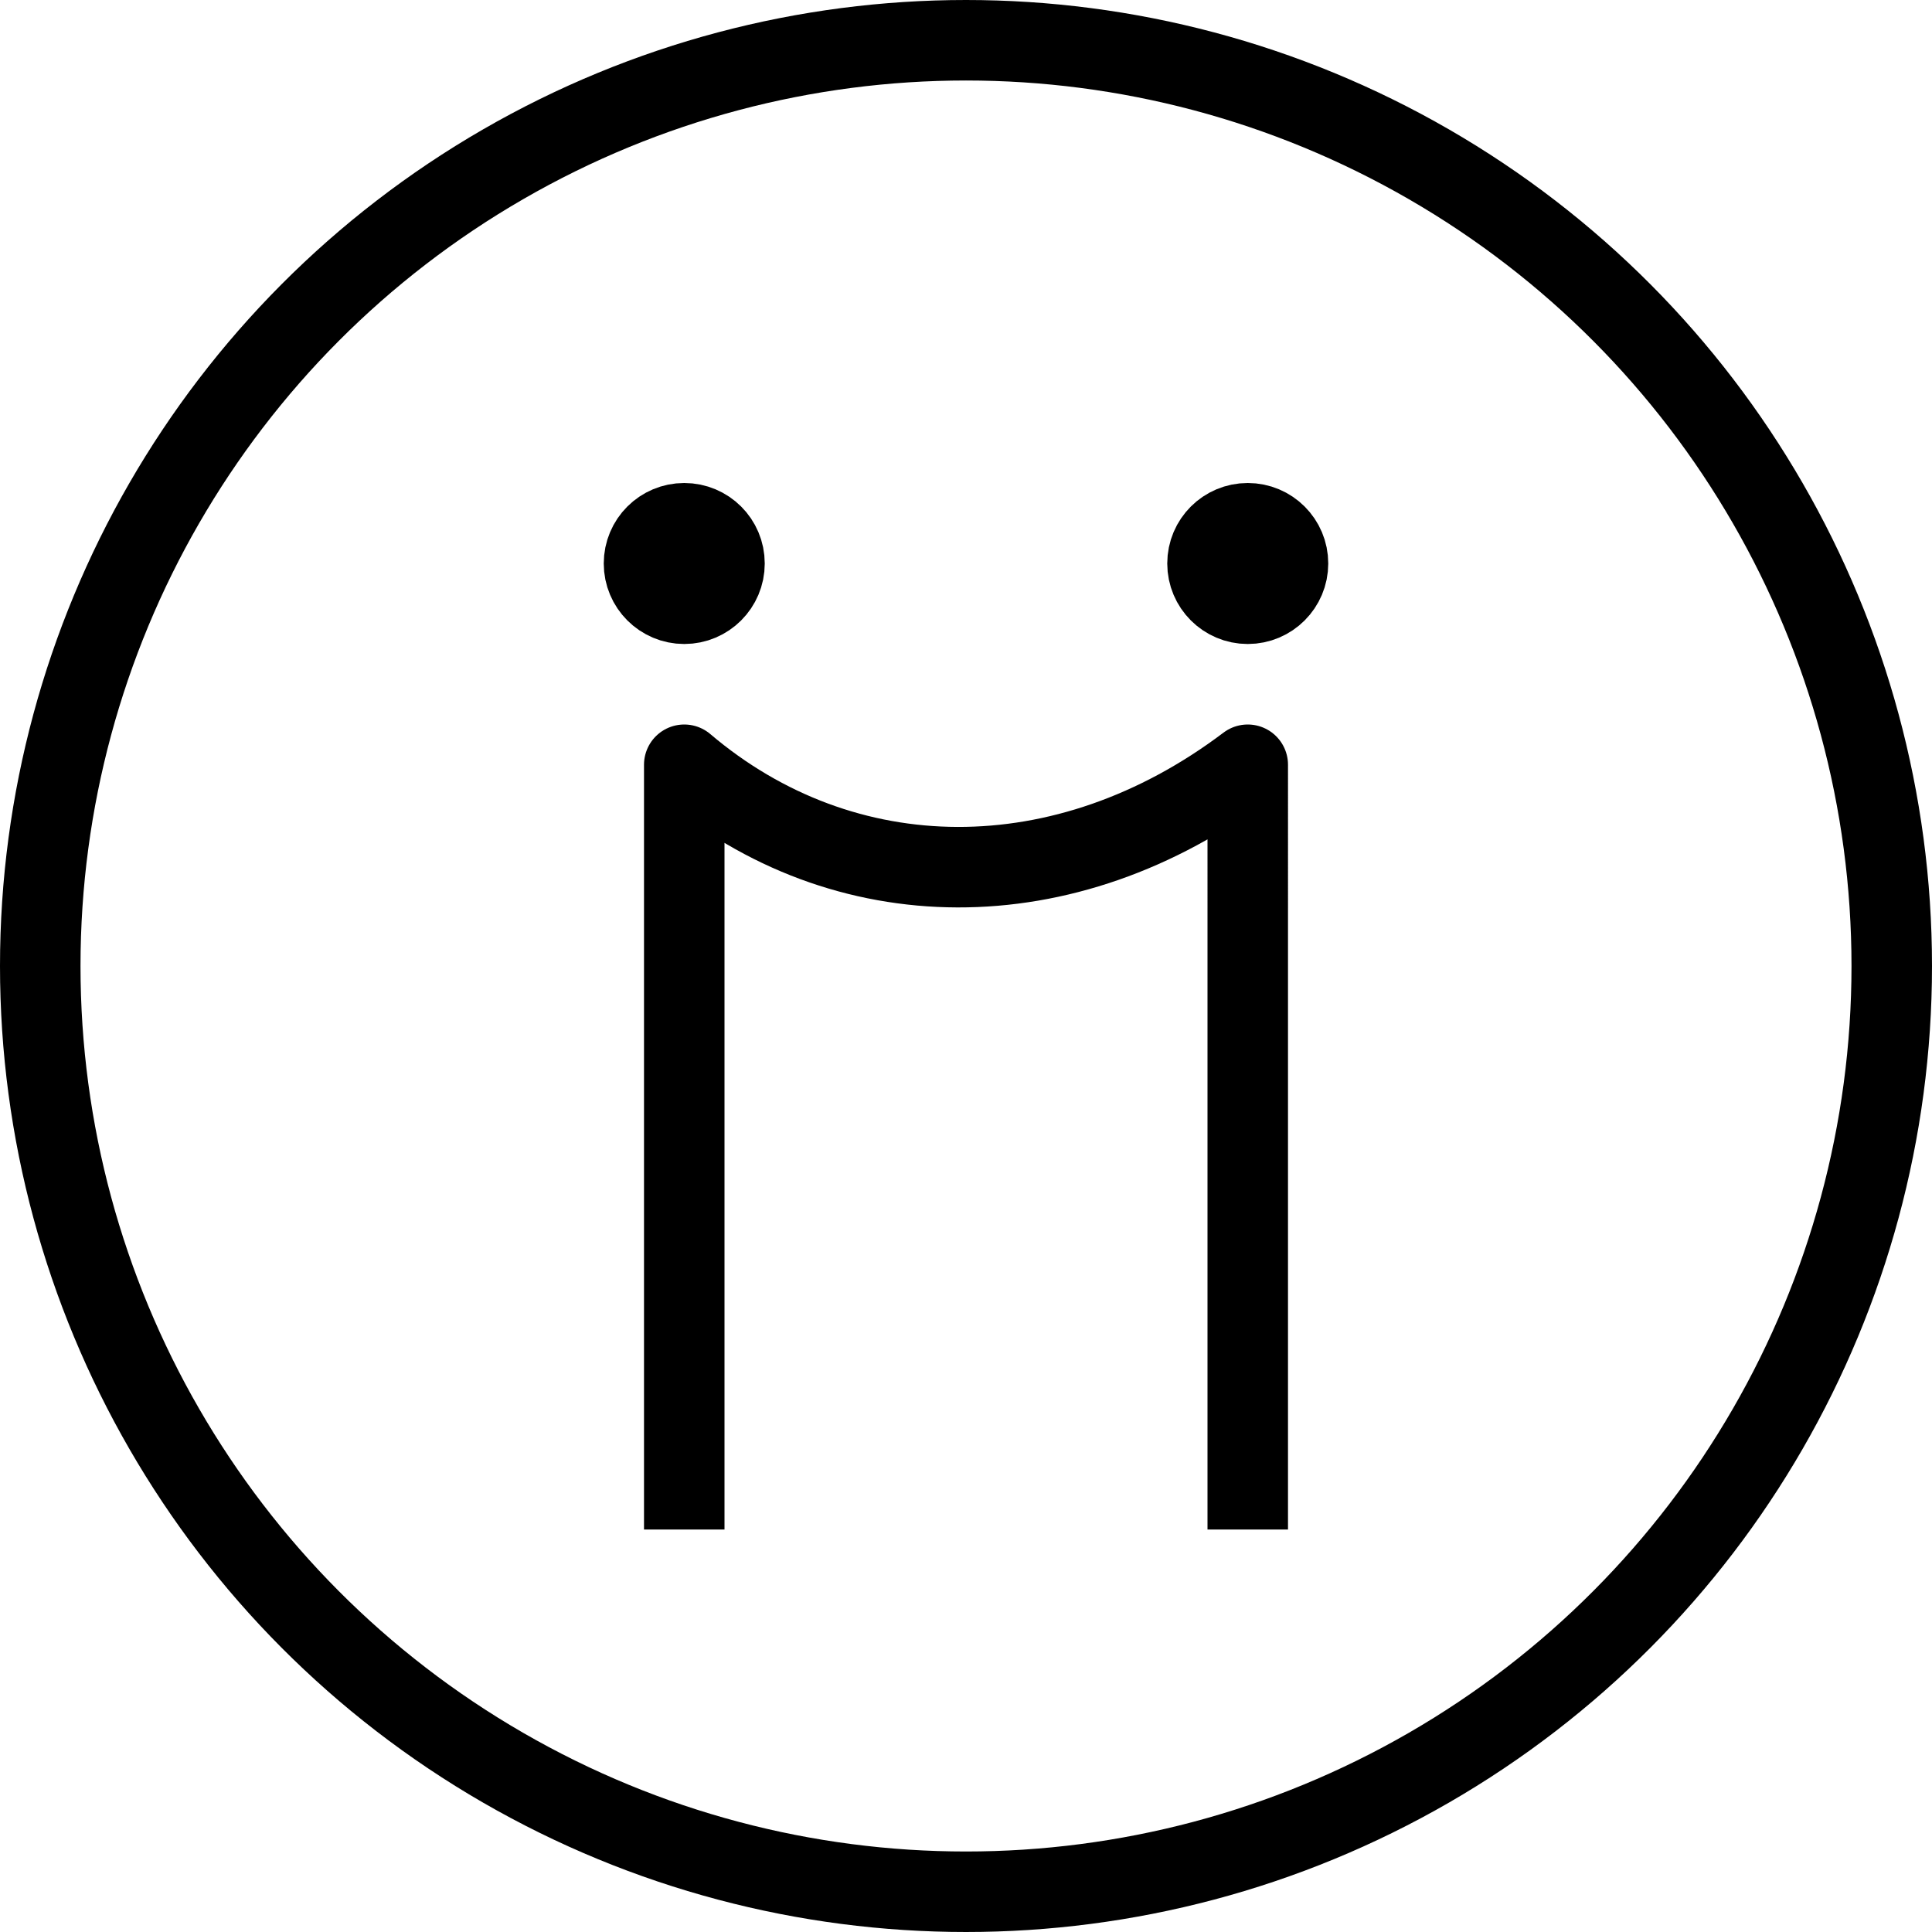
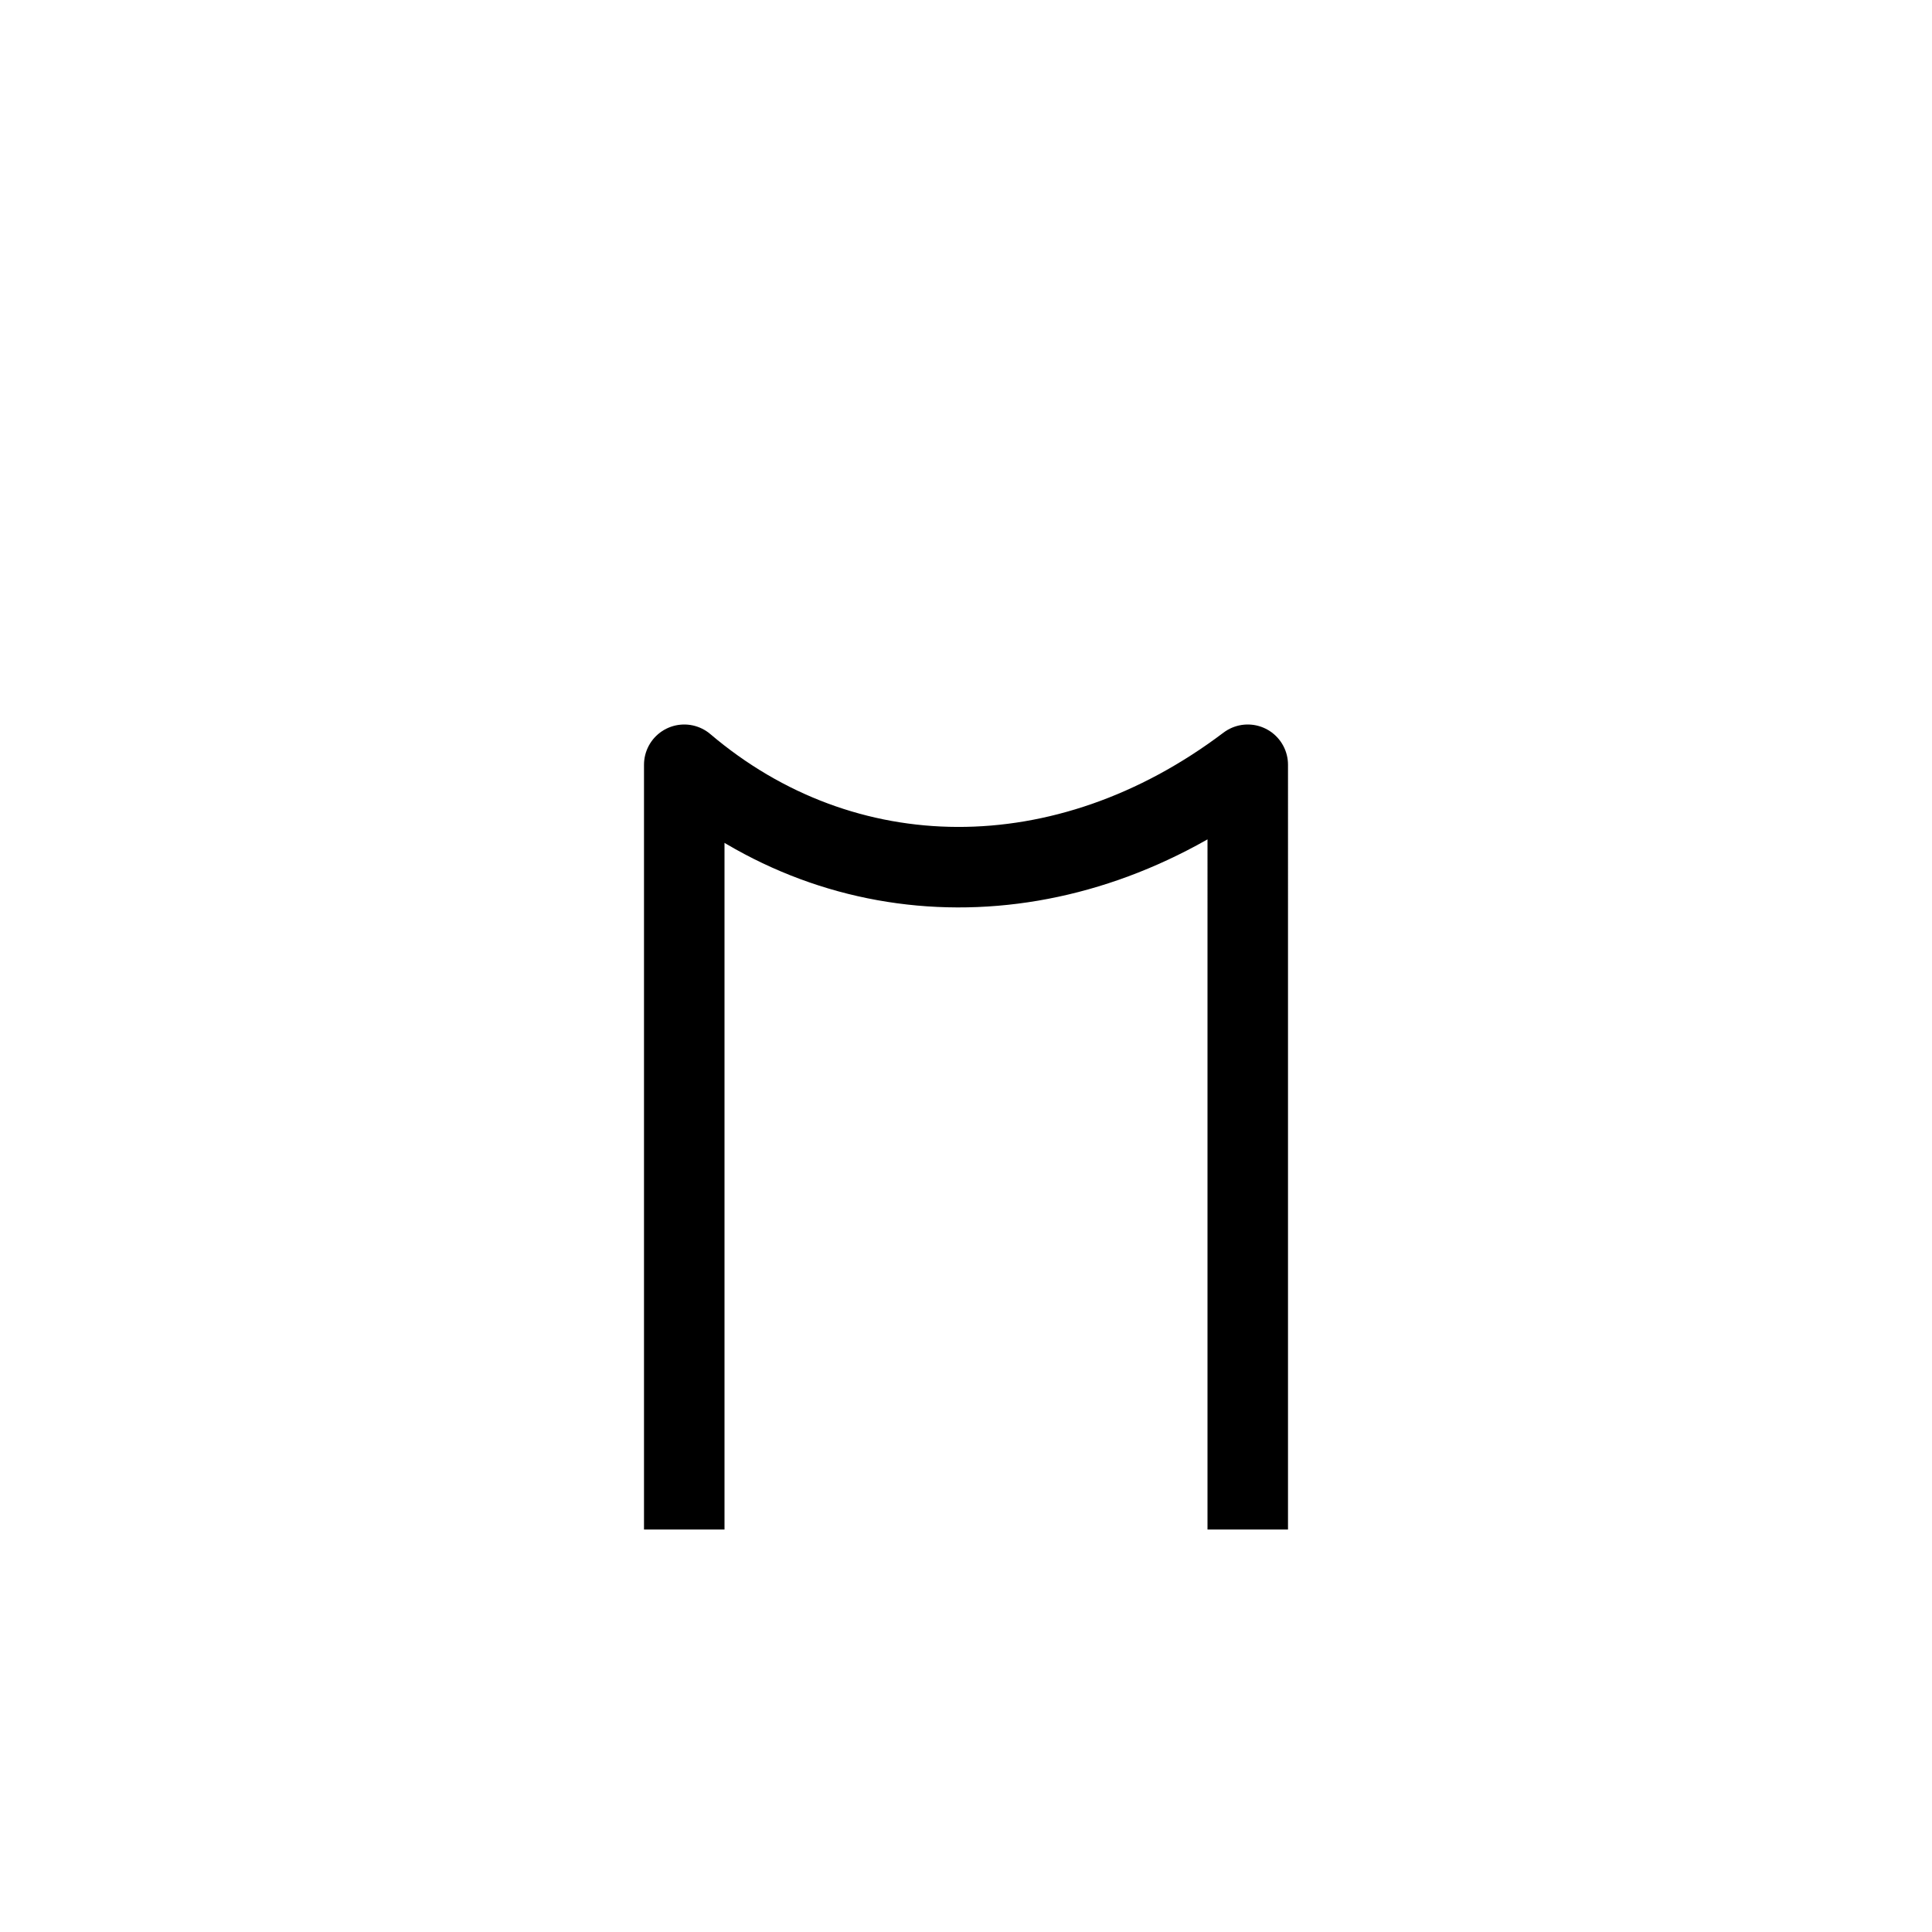
<svg xmlns="http://www.w3.org/2000/svg" version="1.1" x="0px" y="0px" width="24px" height="24px" viewBox="0 0 24 24" enable-background="new 0 0 24 24" xml:space="preserve">
  <g id="Outline_Icons">
    <g>
-       <circle fill="none" stroke="#000000" stroke-linecap="round" stroke-linejoin="round" stroke-miterlimit="10" cx="12" cy="12" r="11.5" />
      <g>
        <path fill="none" stroke="#000000" stroke-linejoin="round" stroke-miterlimit="10" d="M8.5,19V9.5c1.98,1.682,4.736,1.711,7,0     V19" />
      </g>
-       <path fill="none" stroke="#000000" stroke-linejoin="round" stroke-miterlimit="10" d="M9,7c0,0.276-0.224,0.5-0.5,0.5l0,0    C8.224,7.5,8,7.276,8,7l0,0c0-0.277,0.224-0.5,0.5-0.5l0,0C8.776,6.5,9,6.723,9,7L9,7z" />
-       <path fill="none" stroke="#000000" stroke-linejoin="round" stroke-miterlimit="10" d="M16,7c0,0.276-0.224,0.5-0.5,0.5l0,0    C15.224,7.5,15,7.276,15,7l0,0c0-0.277,0.224-0.5,0.5-0.5l0,0C15.776,6.5,16,6.723,16,7L16,7z" />
    </g>
  </g>
  <g id="Frames-24px">
    <rect fill="none" width="24" height="24" />
  </g>
</svg>